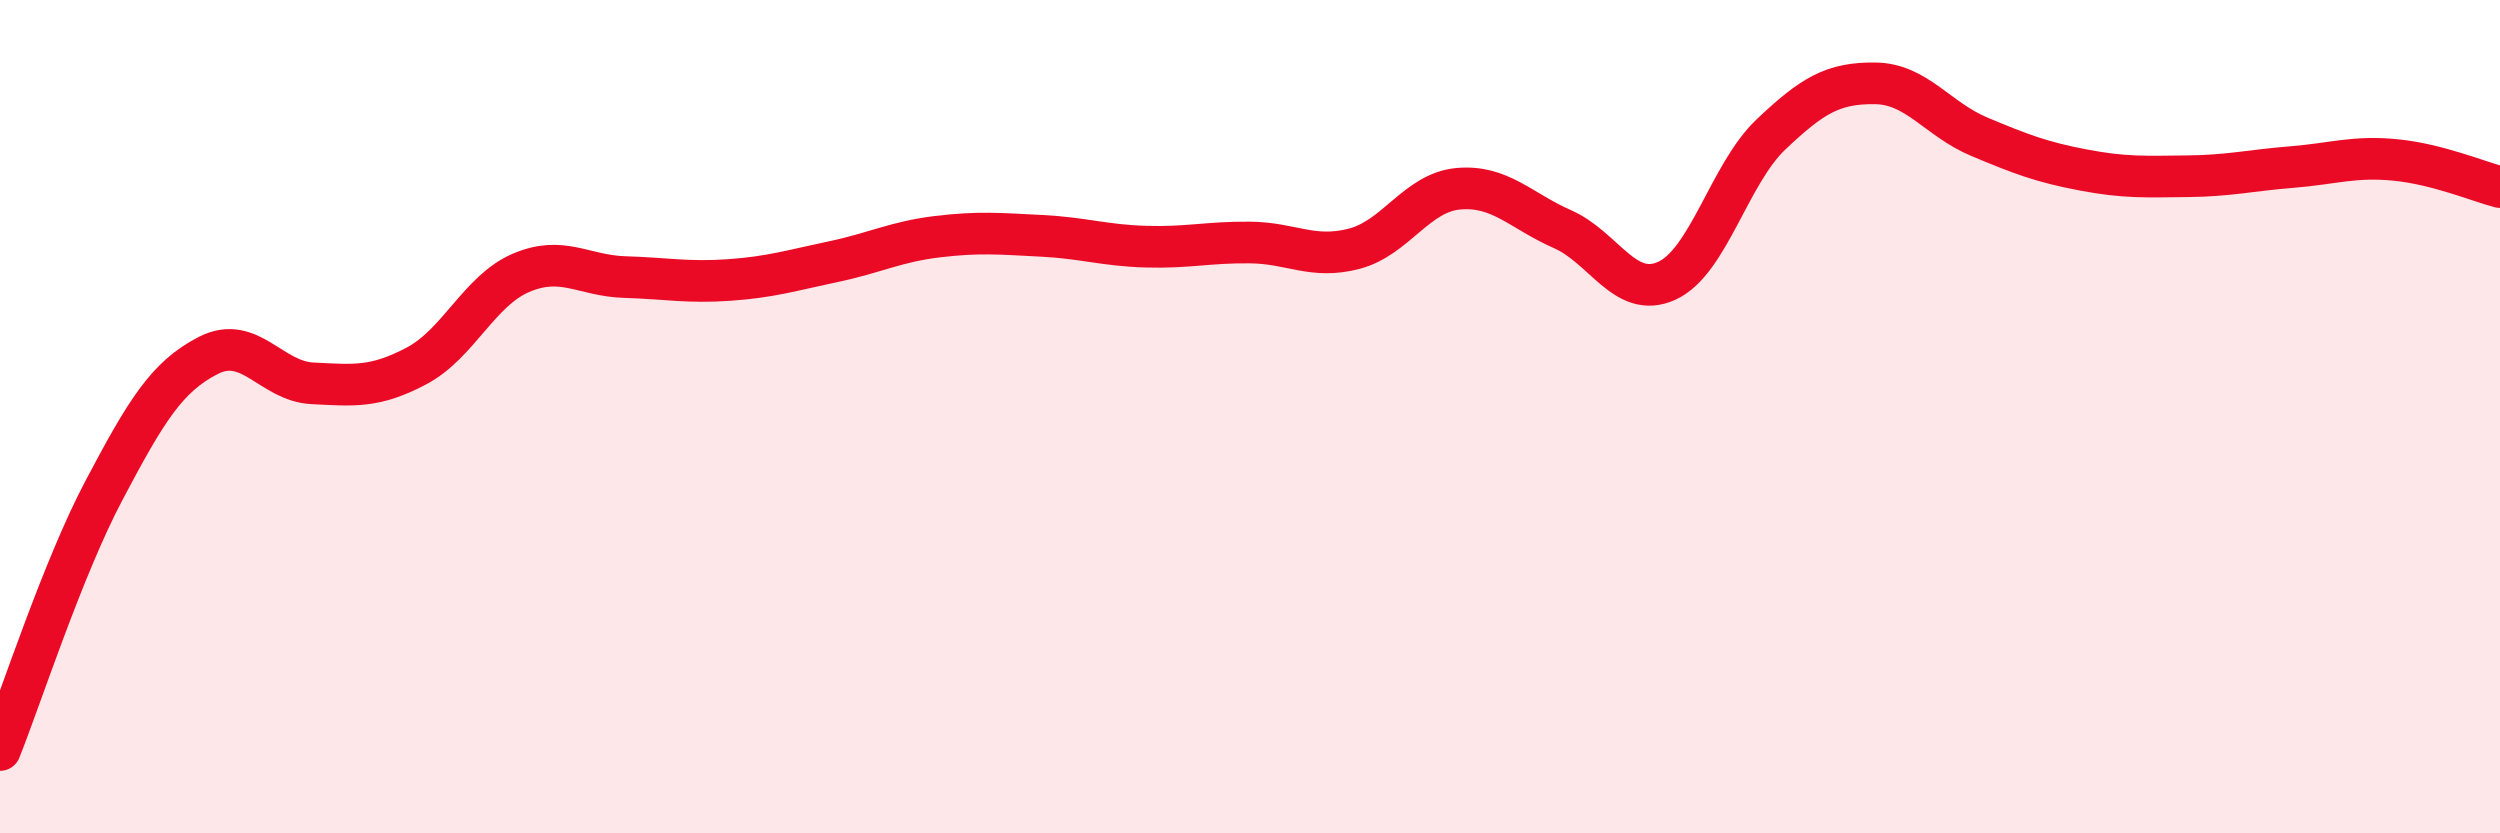
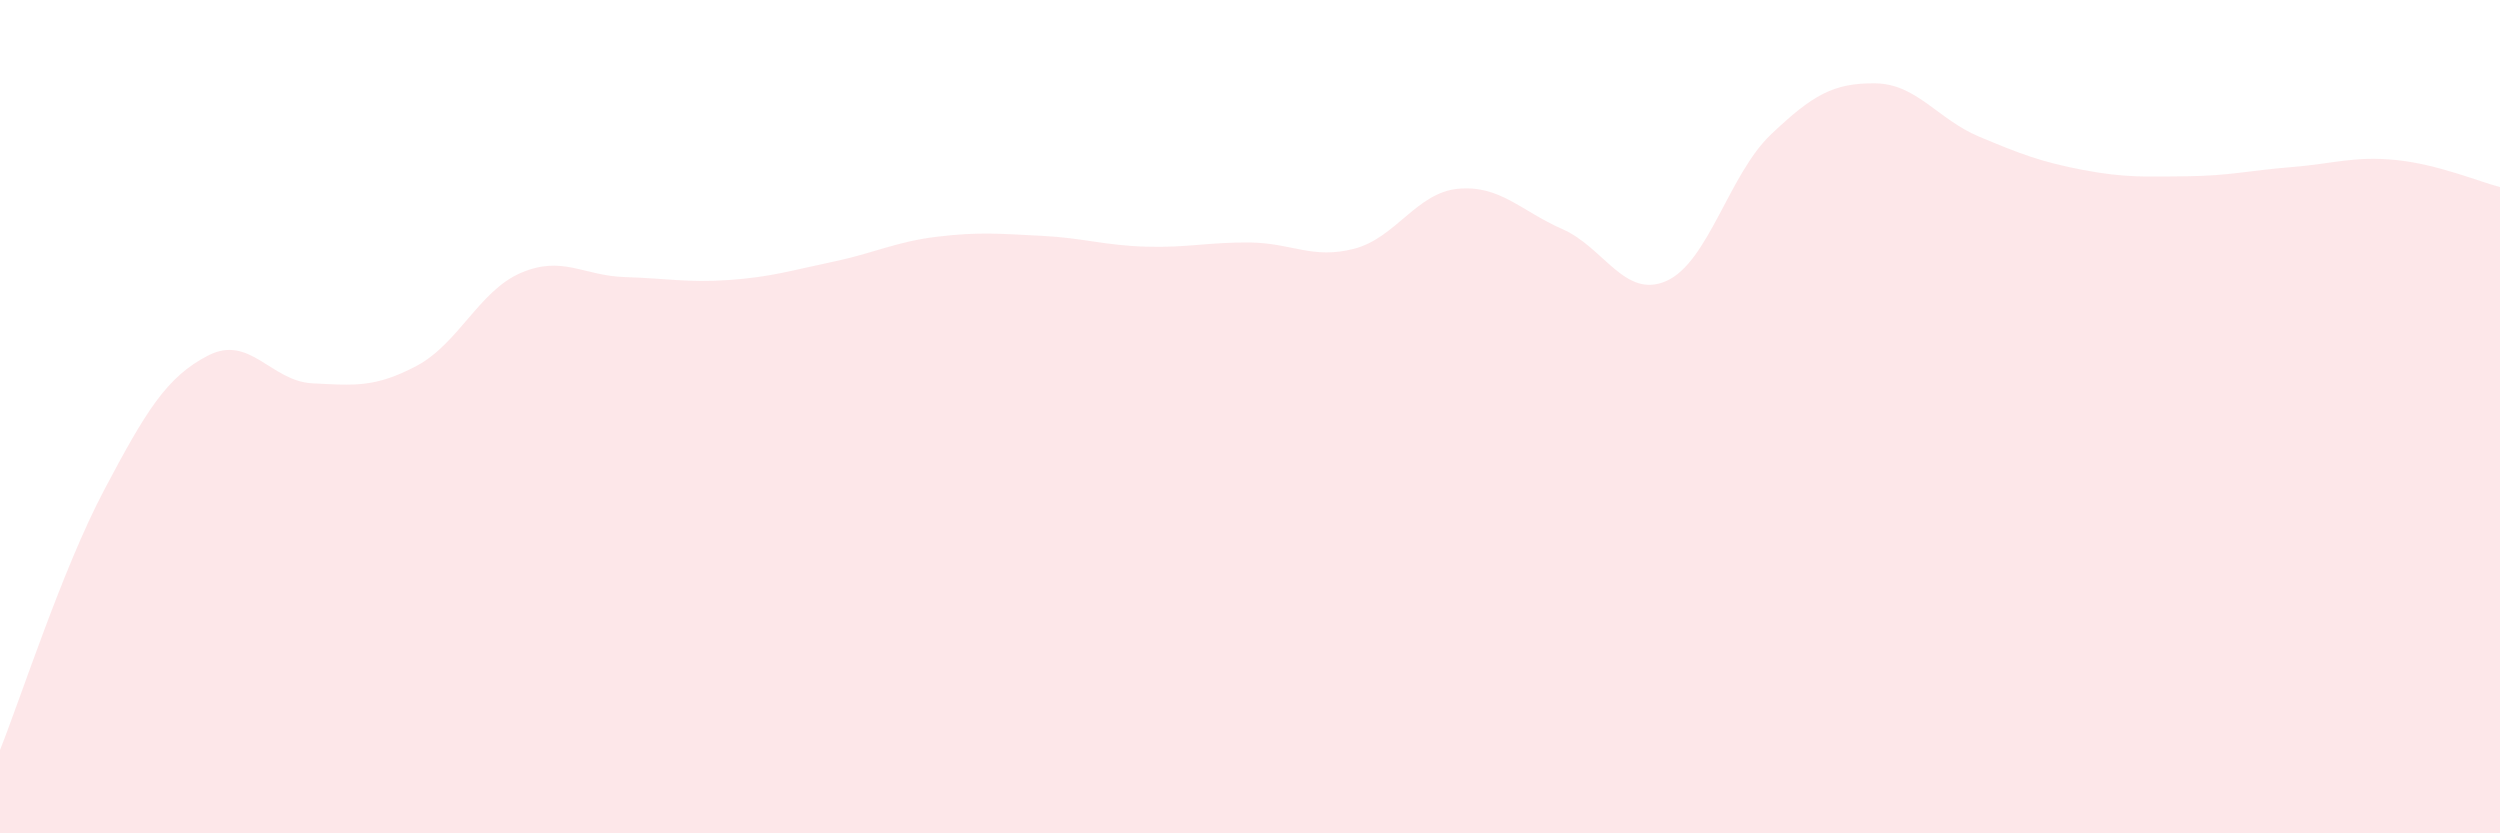
<svg xmlns="http://www.w3.org/2000/svg" width="60" height="20" viewBox="0 0 60 20">
  <path d="M 0,18 C 0.5,16.75 1.5,13.65 2.5,11.76 C 3.5,9.87 4,9.04 5,8.53 C 6,8.02 6.5,9.15 7.5,9.2 C 8.5,9.25 9,9.31 10,8.78 C 11,8.25 11.5,6.98 12.5,6.55 C 13.5,6.12 14,6.62 15,6.65 C 16,6.68 16.5,6.79 17.5,6.72 C 18.5,6.65 19,6.49 20,6.28 C 21,6.07 21.5,5.8 22.5,5.68 C 23.5,5.56 24,5.61 25,5.66 C 26,5.71 26.5,5.89 27.5,5.92 C 28.5,5.95 29,5.81 30,5.82 C 31,5.83 31.5,6.23 32.5,5.97 C 33.5,5.71 34,4.62 35,4.53 C 36,4.44 36.5,5.06 37.5,5.5 C 38.5,5.94 39,7.19 40,6.74 C 41,6.29 41.5,4.18 42.5,3.23 C 43.5,2.28 44,1.99 45,2 C 46,2.01 46.5,2.86 47.5,3.28 C 48.5,3.7 49,3.89 50,4.08 C 51,4.27 51.5,4.24 52.5,4.23 C 53.5,4.22 54,4.09 55,4.01 C 56,3.93 56.5,3.74 57.5,3.84 C 58.5,3.94 59.5,4.36 60,4.49L60 20L0 20Z" fill="#EB0A25" opacity="0.1" stroke-linecap="round" stroke-linejoin="round" />
-   <path d="M 0,18 C 0.5,16.75 1.5,13.65 2.5,11.76 C 3.5,9.87 4,9.04 5,8.53 C 6,8.02 6.5,9.15 7.5,9.2 C 8.5,9.25 9,9.31 10,8.78 C 11,8.25 11.5,6.98 12.5,6.55 C 13.5,6.12 14,6.62 15,6.65 C 16,6.68 16.5,6.79 17.5,6.72 C 18.5,6.65 19,6.49 20,6.28 C 21,6.07 21.5,5.8 22.5,5.68 C 23.5,5.56 24,5.61 25,5.66 C 26,5.71 26.5,5.89 27.5,5.92 C 28.5,5.95 29,5.81 30,5.82 C 31,5.83 31.5,6.23 32.5,5.97 C 33.5,5.71 34,4.62 35,4.53 C 36,4.44 36.5,5.06 37.5,5.5 C 38.5,5.94 39,7.19 40,6.74 C 41,6.29 41.5,4.18 42.5,3.23 C 43.5,2.28 44,1.99 45,2 C 46,2.01 46.5,2.86 47.5,3.28 C 48.5,3.7 49,3.89 50,4.08 C 51,4.27 51.5,4.24 52.5,4.23 C 53.5,4.22 54,4.09 55,4.01 C 56,3.93 56.5,3.74 57.5,3.84 C 58.5,3.94 59.5,4.36 60,4.49" stroke="#EB0A25" stroke-width="1" fill="none" stroke-linecap="round" stroke-linejoin="round" />
</svg>